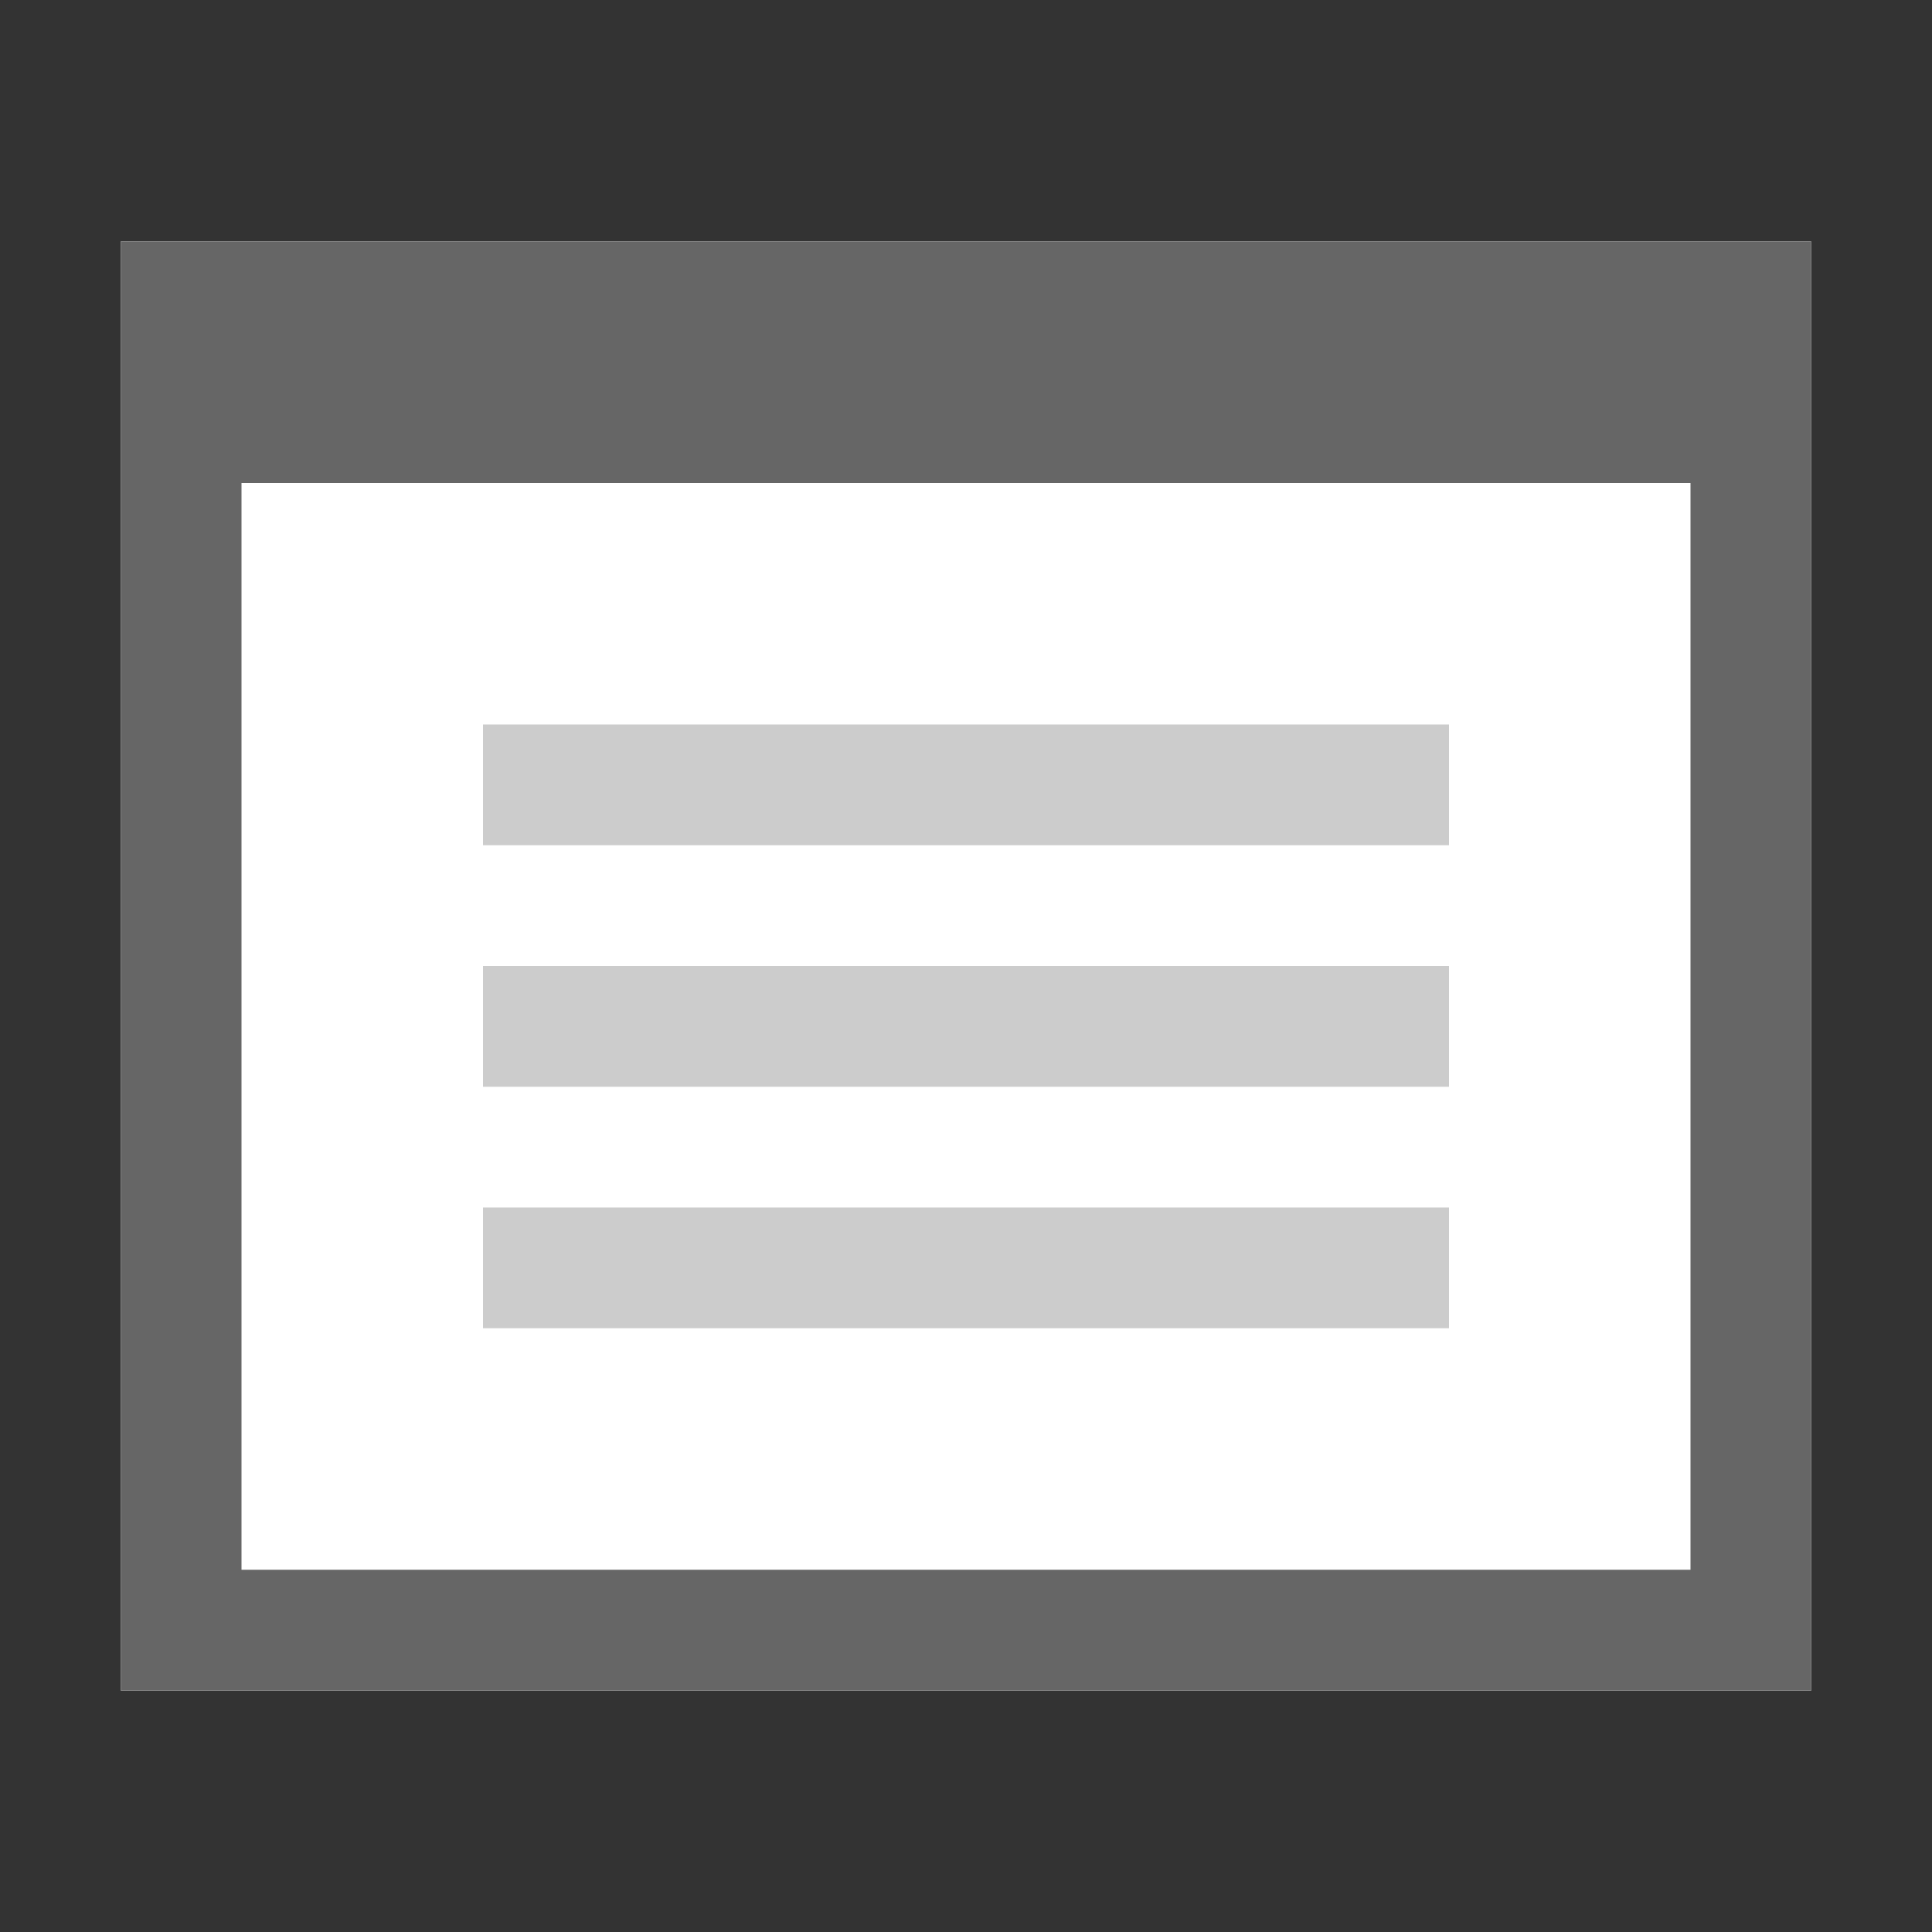
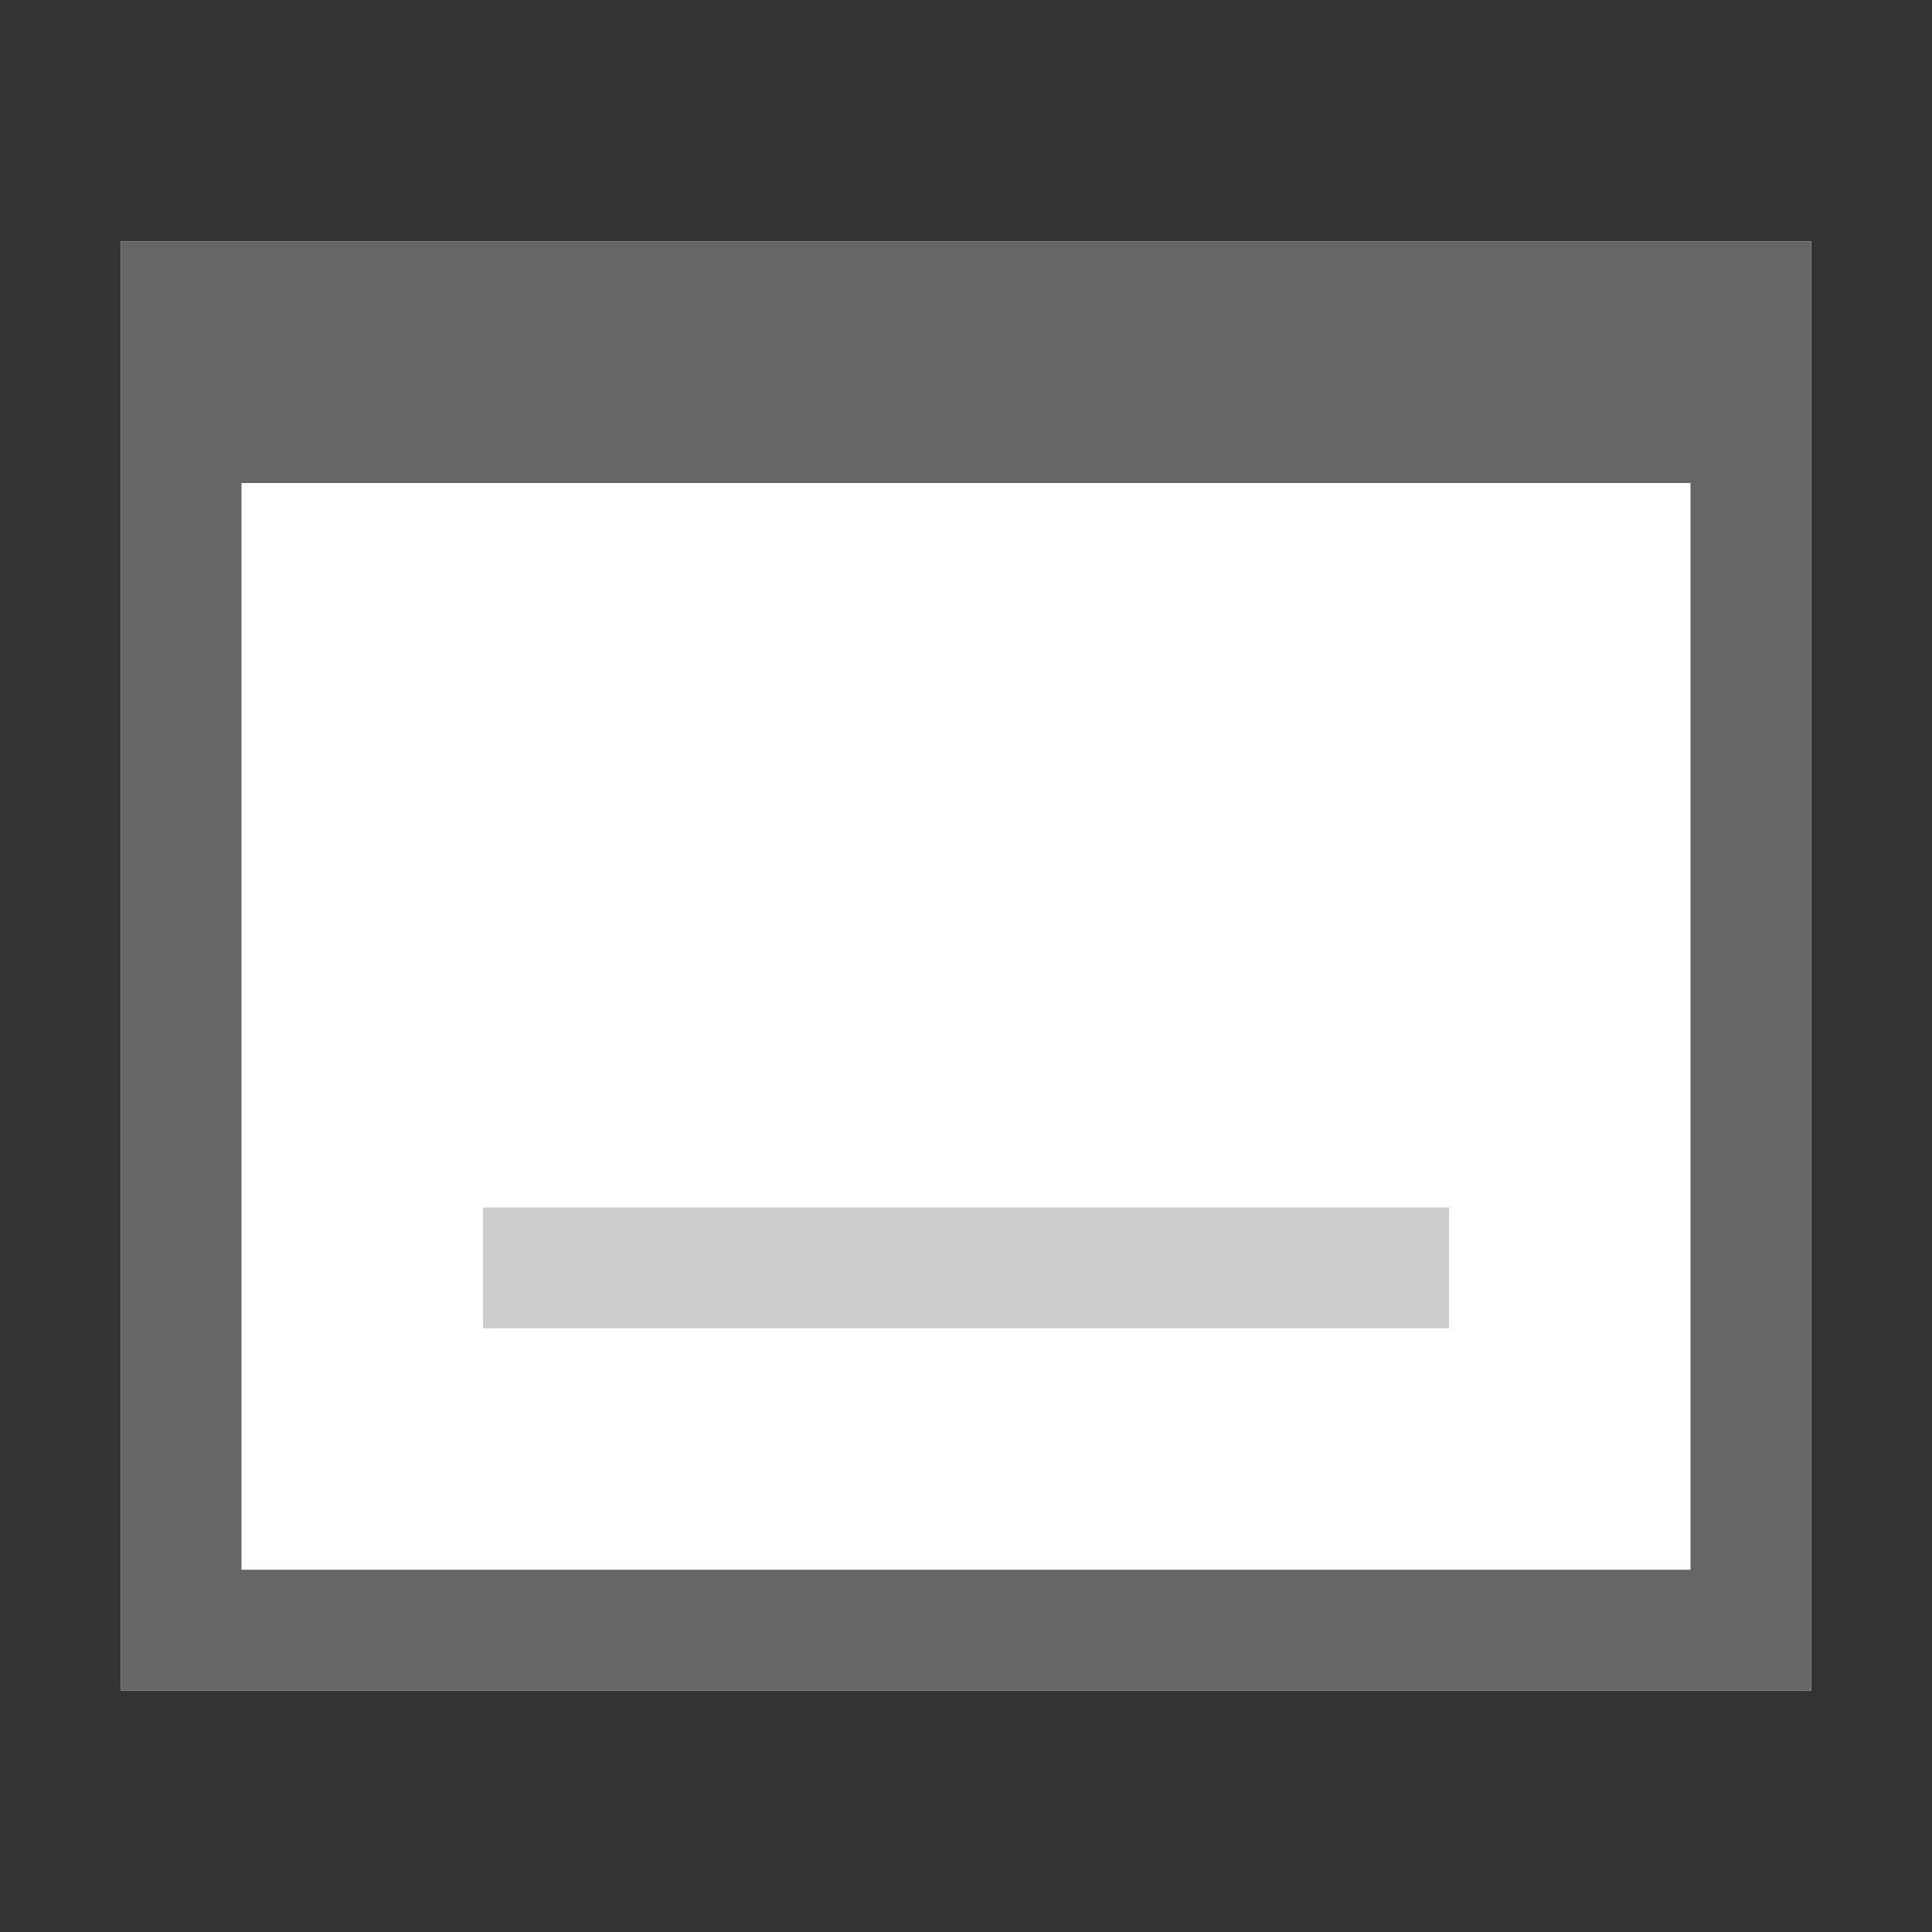
<svg xmlns="http://www.w3.org/2000/svg" version="1.1" x="0px" y="0px" viewBox="0 0 16 16" enable-background="new 0 0 16 16" xml:space="preserve">
  <rect x="0" y="0" width="16" height="16" fill="#333333" stroke="none" />
  <rect x="1" y="2" fill="#FFFFFF" width="14" height="12" />
  <path fill="#666666" d="M14,13H2V4h12 M15,2H1v12h14V2z" />
-   <rect x="4" y="6" fill="#CCCCCC" width="8" height="1" />
-   <rect x="4" y="8" fill="#CCCCCC" width="8" height="1" />
  <rect x="4" y="10" fill="#CCCCCC" width="8" height="1" />
</svg>